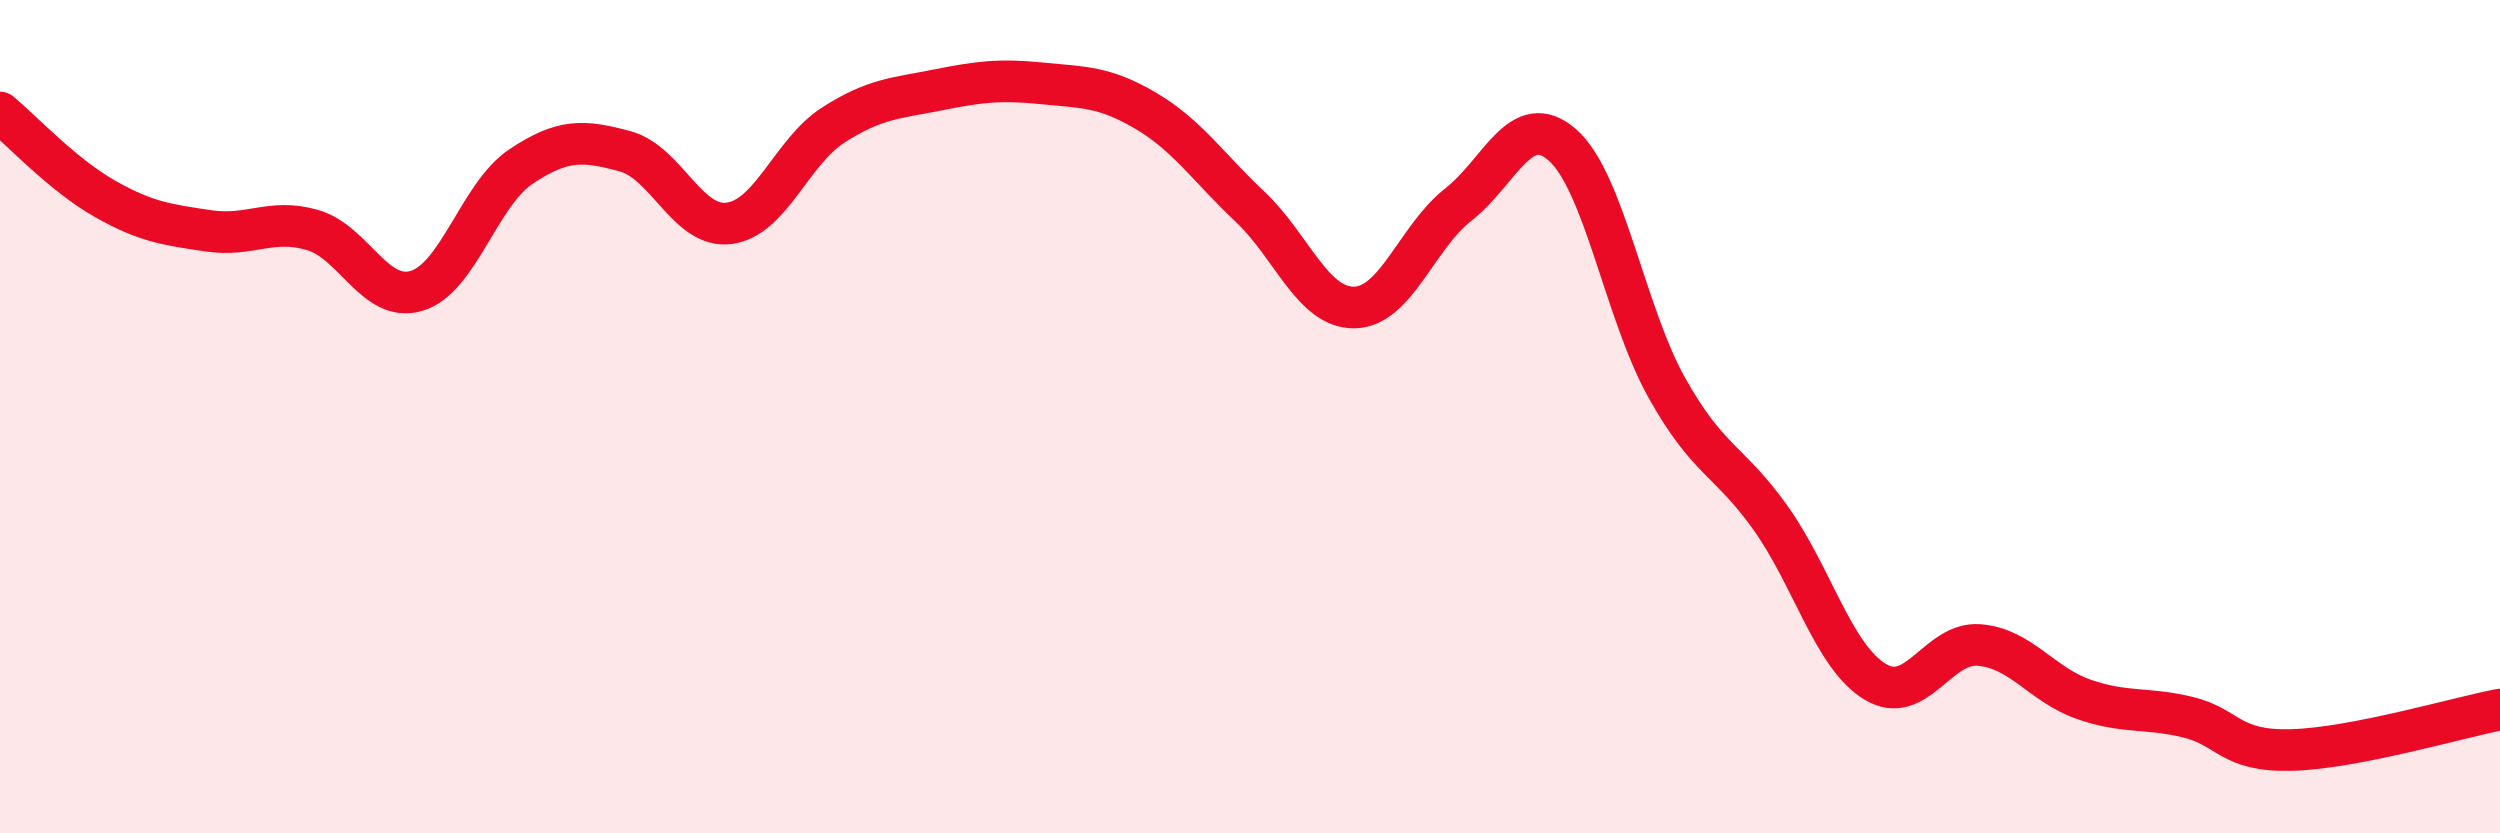
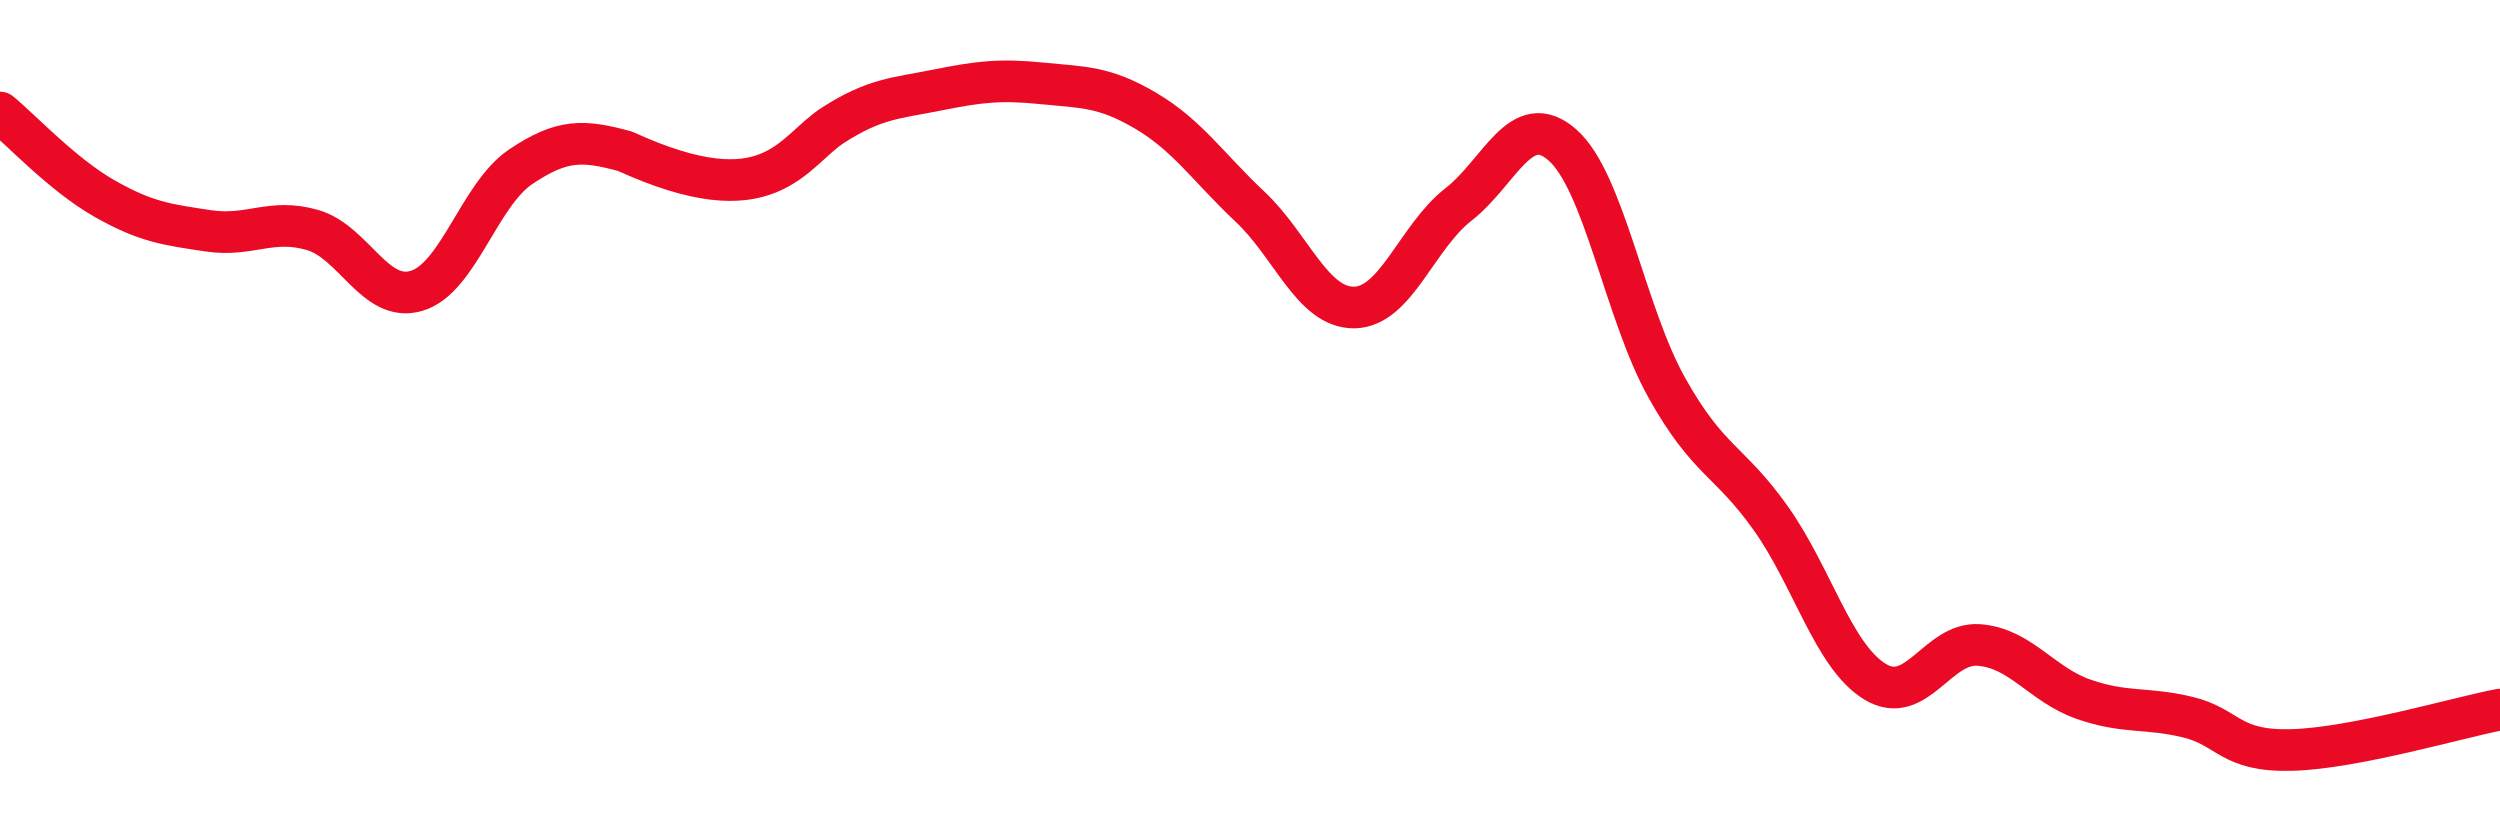
<svg xmlns="http://www.w3.org/2000/svg" width="60" height="20" viewBox="0 0 60 20">
-   <path d="M 0,2.7 C 0.5,3.11 1.5,4.19 2.5,4.76 C 3.5,5.33 4,5.39 5,5.54 C 6,5.69 6.5,5.23 7.5,5.52 C 8.5,5.81 9,7.28 10,6.98 C 11,6.68 11.5,4.67 12.5,4 C 13.5,3.33 14,3.36 15,3.63 C 16,3.9 16.5,5.49 17.5,5.36 C 18.5,5.23 19,3.64 20,3 C 21,2.36 21.5,2.36 22.5,2.16 C 23.5,1.96 24,1.9 25,2 C 26,2.1 26.5,2.07 27.5,2.66 C 28.5,3.25 29,4.02 30,4.96 C 31,5.9 31.5,7.39 32.5,7.38 C 33.5,7.37 34,5.69 35,4.91 C 36,4.13 36.5,2.6 37.5,3.48 C 38.5,4.36 39,7.51 40,9.3 C 41,11.09 41.5,11.03 42.5,12.44 C 43.5,13.85 44,15.75 45,16.36 C 46,16.97 46.5,15.4 47.5,15.48 C 48.5,15.56 49,16.43 50,16.78 C 51,17.13 51.5,16.97 52.5,17.21 C 53.5,17.45 53.5,18.04 55,18 C 56.5,17.96 59,17.22 60,17.03L60 20L0 20Z" fill="#EB0A25" opacity="0.1" stroke-linecap="round" stroke-linejoin="round" />
-   <path d="M 0,2.7 C 0.5,3.11 1.5,4.19 2.5,4.76 C 3.5,5.33 4,5.39 5,5.54 C 6,5.69 6.5,5.23 7.5,5.52 C 8.5,5.81 9,7.28 10,6.98 C 11,6.68 11.5,4.67 12.5,4 C 13.5,3.33 14,3.36 15,3.63 C 16,3.9 16.5,5.49 17.5,5.36 C 18.5,5.23 19,3.64 20,3 C 21,2.36 21.5,2.36 22.5,2.16 C 23.5,1.96 24,1.9 25,2 C 26,2.1 26.5,2.07 27.5,2.66 C 28.5,3.25 29,4.02 30,4.96 C 31,5.9 31.5,7.39 32.5,7.38 C 33.5,7.37 34,5.69 35,4.91 C 36,4.13 36.5,2.6 37.5,3.48 C 38.5,4.36 39,7.51 40,9.3 C 41,11.09 41.5,11.03 42.5,12.44 C 43.5,13.85 44,15.75 45,16.36 C 46,16.97 46.5,15.4 47.5,15.48 C 48.5,15.56 49,16.43 50,16.78 C 51,17.13 51.5,16.97 52.5,17.21 C 53.5,17.45 53.5,18.04 55,18 C 56.5,17.96 59,17.22 60,17.03" stroke="#EB0A25" stroke-width="1" fill="none" stroke-linecap="round" stroke-linejoin="round" />
+   <path d="M 0,2.7 C 0.5,3.11 1.5,4.19 2.5,4.76 C 3.5,5.33 4,5.39 5,5.54 C 6,5.69 6.5,5.23 7.5,5.52 C 8.5,5.81 9,7.28 10,6.98 C 11,6.68 11.5,4.67 12.5,4 C 13.5,3.33 14,3.36 15,3.63 C 18.5,5.23 19,3.64 20,3 C 21,2.36 21.5,2.36 22.5,2.16 C 23.5,1.96 24,1.9 25,2 C 26,2.1 26.5,2.07 27.5,2.66 C 28.5,3.25 29,4.02 30,4.96 C 31,5.9 31.5,7.39 32.5,7.38 C 33.5,7.37 34,5.69 35,4.91 C 36,4.13 36.5,2.6 37.5,3.48 C 38.5,4.36 39,7.51 40,9.3 C 41,11.09 41.5,11.03 42.5,12.44 C 43.5,13.85 44,15.75 45,16.36 C 46,16.97 46.5,15.4 47.5,15.48 C 48.5,15.56 49,16.43 50,16.78 C 51,17.13 51.5,16.97 52.5,17.21 C 53.5,17.45 53.5,18.04 55,18 C 56.5,17.96 59,17.22 60,17.03" stroke="#EB0A25" stroke-width="1" fill="none" stroke-linecap="round" stroke-linejoin="round" />
</svg>